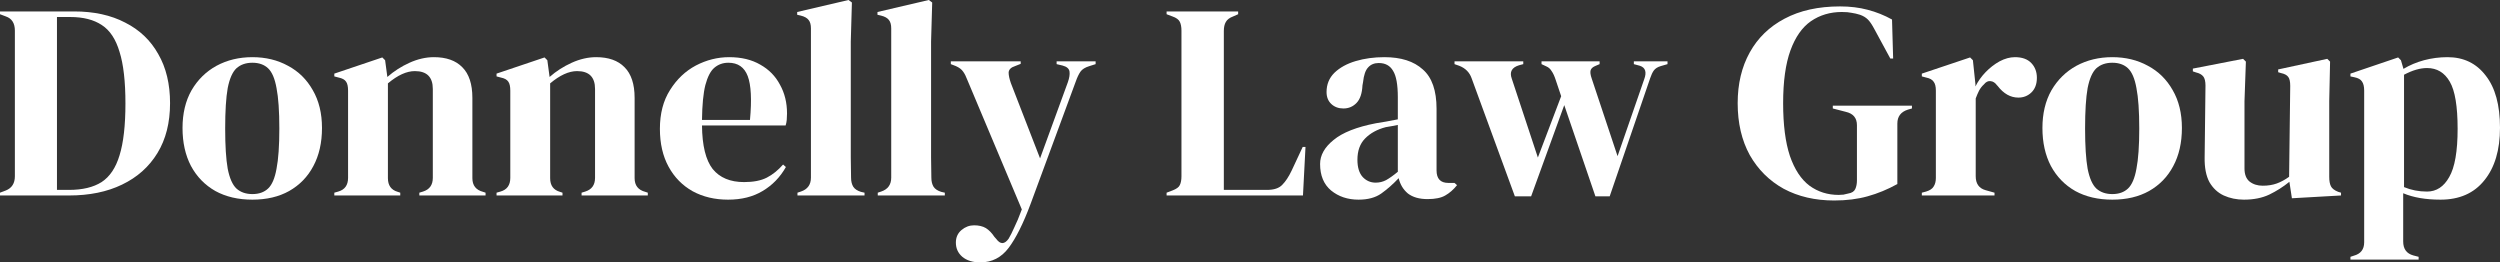
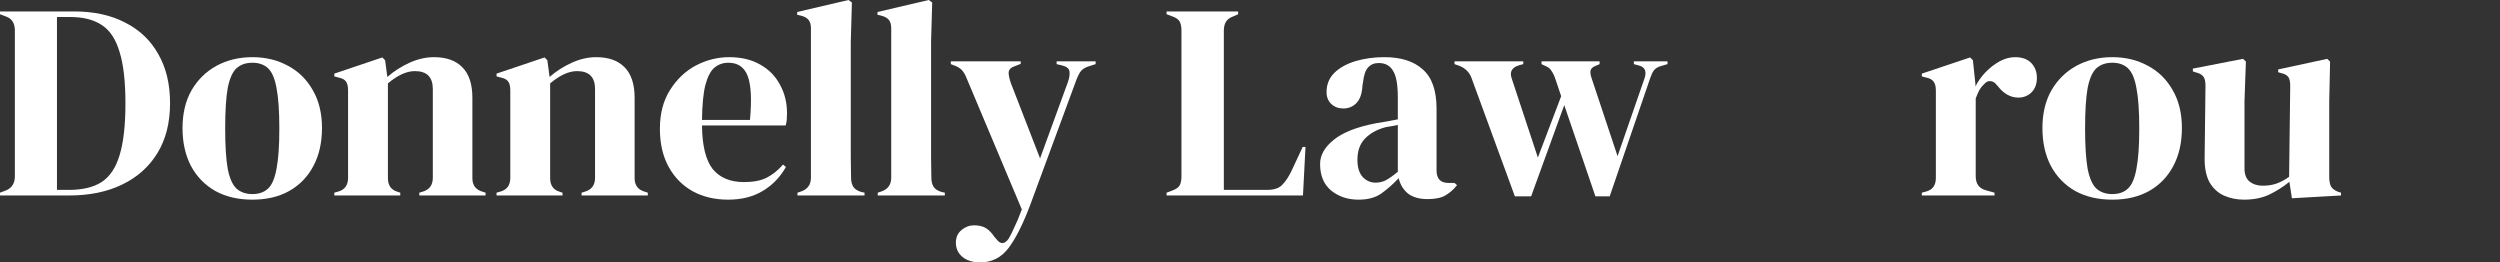
<svg xmlns="http://www.w3.org/2000/svg" width="1896" height="199" viewBox="0 0 1896 199" fill="none">
  <rect x="0" y="0" width="1896" height="199" fill="#333333" stroke="none" />
  <path d="M0 148.245V146.131L4.469 144.439C9.009 142.606 11.28 139.011 11.28 133.654V23.262C11.28 17.623 9.009 14.028 4.469 12.477L0 10.785V8.671H56.184C71.224 8.671 84.135 11.49 94.918 17.13C105.843 22.628 114.214 30.594 120.031 41.027C125.99 51.319 128.969 63.725 128.969 78.246C128.969 93.05 125.777 105.668 119.392 116.101C113.008 126.534 104.069 134.499 92.577 139.998C81.226 145.496 67.819 148.245 52.354 148.245H0ZM43.203 144.016H52.354C62.569 144.016 70.798 142.042 77.041 138.095C83.284 134.006 87.824 127.239 90.661 117.793C93.641 108.206 95.131 95.094 95.131 78.458C95.131 61.822 93.641 48.781 90.661 39.335C87.824 29.748 83.355 22.98 77.254 19.033C71.153 14.944 63.137 12.9 53.205 12.9H43.203V144.016Z" fill="white" />
  <path d="M191.418 151.418C180.636 151.418 171.271 149.232 163.326 144.862C155.381 140.35 149.209 134.006 144.811 125.829C140.554 117.652 138.426 108.065 138.426 97.068C138.426 86.071 140.696 76.555 145.236 68.519C149.919 60.483 156.232 54.279 164.177 49.909C172.265 45.538 181.345 43.353 191.418 43.353C201.492 43.353 210.501 45.538 218.447 49.909C226.392 54.138 232.635 60.271 237.175 68.307C241.857 76.343 244.198 85.93 244.198 97.068C244.198 108.206 241.999 117.863 237.6 126.04C233.344 134.077 227.243 140.35 219.298 144.862C211.495 149.232 202.201 151.418 191.418 151.418ZM191.418 147.188C196.384 147.188 200.357 145.778 203.336 142.959C206.316 140.139 208.444 135.134 209.721 127.944C211.14 120.753 211.849 110.603 211.849 97.491C211.849 84.238 211.14 74.017 209.721 66.827C208.444 59.637 206.316 54.632 203.336 51.812C200.357 48.992 196.384 47.582 191.418 47.582C186.453 47.582 182.409 48.992 179.288 51.812C176.308 54.632 174.109 59.637 172.69 66.827C171.413 74.017 170.775 84.238 170.775 97.491C170.775 110.603 171.413 120.753 172.69 127.944C174.109 135.134 176.308 140.139 179.288 142.959C182.409 145.778 186.453 147.188 191.418 147.188Z" fill="white" />
  <path d="M253.545 148.245V146.131L256.525 145.285C261.491 143.875 263.974 140.421 263.974 134.922V68.73C263.974 65.628 263.477 63.373 262.484 61.963C261.491 60.412 259.575 59.355 256.738 58.791L253.545 57.945V55.83L289.938 43.564L292.066 45.679L293.768 58.368C298.734 53.997 304.338 50.402 310.581 47.582C316.824 44.763 322.996 43.353 329.096 43.353C338.461 43.353 345.626 45.891 350.591 50.966C355.699 56.041 358.253 63.796 358.253 74.228V135.134C358.253 140.632 360.949 144.086 366.34 145.496L368.255 146.131V148.245H318.03V146.131L320.797 145.285C325.762 143.734 328.245 140.28 328.245 134.922V67.461C328.245 58.438 323.705 53.927 314.625 53.927C308.382 53.927 301.572 57.028 294.194 63.232V135.134C294.194 140.632 296.677 144.086 301.643 145.496L303.558 146.131V148.245H253.545Z" fill="white" />
  <path d="M376.582 148.245V146.131L379.561 145.285C384.527 143.875 387.01 140.421 387.01 134.922V68.73C387.01 65.628 386.514 63.373 385.52 61.963C384.527 60.412 382.612 59.355 379.774 58.791L376.582 57.945V55.83L412.974 43.564L415.102 45.679L416.805 58.368C421.771 53.997 427.375 50.402 433.618 47.582C439.861 44.763 446.032 43.353 452.133 43.353C461.497 43.353 468.662 45.891 473.628 50.966C478.736 56.041 481.29 63.796 481.29 74.228V135.134C481.29 140.632 483.985 144.086 489.377 145.496L491.292 146.131V148.245H441.066V146.131L443.833 145.285C448.799 143.734 451.282 140.28 451.282 134.922V67.461C451.282 58.438 446.742 53.927 437.661 53.927C431.419 53.927 424.608 57.028 417.231 63.232V135.134C417.231 140.632 419.714 144.086 424.679 145.496L426.595 146.131V148.245H376.582Z" fill="white" />
  <path d="M553.036 43.353C562.259 43.353 570.133 45.256 576.66 49.063C583.186 52.728 588.152 57.804 591.557 64.289C595.104 70.633 596.878 77.894 596.878 86.071C596.878 87.622 596.807 89.243 596.665 90.935C596.523 92.486 596.239 93.896 595.813 95.165H532.393C532.535 110.391 535.231 121.388 540.48 128.155C545.872 134.781 553.817 138.095 564.316 138.095C571.41 138.095 577.156 136.967 581.554 134.711C585.953 132.455 590.067 129.142 593.898 124.772L596.026 126.675C591.628 134.429 585.74 140.491 578.362 144.862C571.126 149.232 562.401 151.418 552.185 151.418C542.112 151.418 533.173 149.303 525.37 145.073C517.567 140.703 511.466 134.499 507.067 126.463C502.669 118.427 500.47 108.84 500.47 97.702C500.47 86.142 503.024 76.343 508.131 68.307C513.239 60.13 519.766 53.927 527.711 49.697C535.798 45.468 544.24 43.353 553.036 43.353ZM552.398 47.582C548.284 47.582 544.737 48.851 541.757 51.389C538.919 53.786 536.649 58.156 534.947 64.501C533.386 70.704 532.535 79.515 532.393 90.935H568.785C570.204 75.568 569.636 64.501 567.083 57.733C564.529 50.966 559.634 47.582 552.398 47.582Z" fill="white" />
  <path d="M604.797 148.245V146.131L607.351 145.285C612.458 143.593 615.012 140.068 615.012 134.711V21.571C615.012 18.751 614.445 16.636 613.31 15.226C612.174 13.675 610.188 12.548 607.351 11.843L604.584 11.208V9.094L643.53 0L646.084 1.903L645.233 31.51V103.835C645.233 109.052 645.233 114.268 645.233 119.485C645.374 124.56 645.445 129.635 645.445 134.711C645.445 137.531 646.013 139.857 647.148 141.69C648.283 143.382 650.198 144.65 652.894 145.496L655.661 146.131V148.245H604.797Z" fill="white" />
  <path d="M665.692 148.245V146.131L668.245 145.285C673.353 143.593 675.907 140.068 675.907 134.711V21.571C675.907 18.751 675.339 16.636 674.204 15.226C673.069 13.675 671.083 12.548 668.245 11.843L665.479 11.208V9.094L704.425 0L706.979 1.903L706.127 31.51V103.835C706.127 109.052 706.127 114.268 706.127 119.485C706.269 124.56 706.34 129.635 706.34 134.711C706.34 137.531 706.908 139.857 708.043 141.69C709.178 143.382 711.093 144.65 713.789 145.496L716.556 146.131V148.245H665.692Z" fill="white" />
  <path d="M743.449 199C737.774 199 733.234 197.59 729.829 194.77C726.565 191.951 724.934 188.356 724.934 183.985C724.934 180.038 726.352 176.865 729.19 174.469C732.028 172.072 735.22 170.874 738.767 170.874C742.314 170.874 745.294 171.578 747.706 172.988C750.117 174.539 752.246 176.724 754.09 179.544L755.58 181.236C758.701 185.465 761.823 185.395 764.944 181.024C766.221 178.91 767.64 176.09 769.2 172.565C770.903 169.182 772.818 164.6 774.946 158.819L733.659 60.694C732.666 58.015 731.602 55.901 730.467 54.35C729.332 52.658 727.488 51.248 724.934 50.12L721.103 48.64V46.525H774.095V48.428L769.839 50.12C766.717 51.107 765.086 52.728 764.944 54.984C764.944 57.099 765.511 59.778 766.646 63.02L788.78 120.119L809.849 62.386C810.984 59.143 811.41 56.464 811.126 54.35C810.842 52.094 809.069 50.543 805.805 49.697L801.336 48.64V46.525H830.918V48.64L826.236 50.12C822.973 51.107 820.703 52.517 819.426 54.35C818.149 56.182 816.943 58.72 815.808 61.963L781.544 154.801C776.011 169.605 770.477 180.672 764.944 188.003C759.411 195.334 752.246 199 743.449 199Z" fill="white" />
  <path d="M884.742 148.245V146.131L889.211 144.439C892.19 143.311 894.035 141.972 894.744 140.421C895.596 138.729 896.021 136.473 896.021 133.654V23.262C896.021 20.443 895.596 18.187 894.744 16.495C893.893 14.803 892.049 13.464 889.211 12.477L884.742 10.785V8.671H939.011V10.785L935.18 12.477C932.484 13.464 930.64 14.874 929.647 16.707C928.654 18.398 928.157 20.654 928.157 23.474V144.016H960.931C966.181 144.016 970.012 142.747 972.424 140.209C974.977 137.672 977.389 134.006 979.659 129.213L987.96 111.448H990.088L988.172 148.245H884.742Z" fill="white" />
  <path d="M1030.32 151.418C1022.09 151.418 1015.14 149.091 1009.46 144.439C1003.93 139.786 1001.16 133.09 1001.16 124.349C1001.16 117.722 1004.57 111.66 1011.38 106.162C1018.19 100.522 1028.9 96.293 1043.51 93.473C1045.78 93.05 1048.34 92.627 1051.18 92.204C1054.01 91.64 1056.99 91.076 1060.11 90.512V73.805C1060.11 64.219 1058.91 57.522 1056.5 53.715C1054.23 49.768 1050.61 47.794 1045.64 47.794C1042.24 47.794 1039.54 48.922 1037.55 51.178C1035.57 53.292 1034.29 57.028 1033.72 62.386L1033.3 64.712C1033.01 70.774 1031.53 75.215 1028.83 78.035C1026.13 80.855 1022.8 82.265 1018.83 82.265C1015.14 82.265 1012.09 81.137 1009.68 78.881C1007.26 76.625 1006.06 73.594 1006.06 69.787C1006.06 64.007 1008.04 59.143 1012.02 55.196C1016.13 51.248 1021.52 48.287 1028.19 46.313C1034.86 44.34 1042.1 43.353 1049.9 43.353C1062.53 43.353 1072.24 46.455 1079.05 52.658C1086.01 58.72 1089.48 68.66 1089.48 82.476V129.213C1089.48 135.557 1092.46 138.729 1098.42 138.729H1103.1L1105.02 140.421C1102.32 143.804 1099.34 146.413 1096.08 148.245C1092.96 150.078 1088.49 150.995 1082.67 150.995C1076.43 150.995 1071.46 149.585 1067.78 146.765C1064.23 143.804 1061.89 139.927 1060.75 135.134C1056.5 139.645 1052.1 143.522 1047.56 146.765C1043.16 149.867 1037.41 151.418 1030.32 151.418ZM1043.3 138.518C1046.14 138.518 1048.76 137.883 1051.18 136.614C1053.73 135.204 1056.71 133.09 1060.11 130.27V94.742C1058.7 95.024 1057.28 95.306 1055.86 95.588C1054.44 95.87 1052.81 96.152 1050.96 96.434C1044.44 98.125 1039.19 101.016 1035.21 105.104C1031.38 109.052 1029.47 114.409 1029.47 121.176C1029.47 126.957 1030.82 131.327 1033.51 134.288C1036.21 137.108 1039.47 138.518 1043.3 138.518Z" fill="white" />
  <path d="M1148.87 148.88L1116.1 59.425C1114.53 54.914 1111.41 51.741 1106.73 49.909L1103.11 48.64V46.525H1155.25V48.64L1152.06 49.486C1146.53 51.178 1144.68 54.561 1146.53 59.637L1166.32 119.485L1183.99 72.96L1179.94 60.905C1178.95 57.804 1177.88 55.477 1176.75 53.927C1175.76 52.235 1174.41 51.036 1172.71 50.332L1169.09 48.64V46.525H1213.14V48.64L1210.16 49.909C1208.03 50.755 1206.76 51.882 1206.33 53.292C1205.91 54.702 1206.19 56.817 1207.18 59.637L1226.76 118.427L1246.98 60.059C1248.97 54.702 1247.9 51.319 1243.79 49.909L1239.11 48.64V46.525H1264.64V48.64L1259.54 50.12C1257.12 50.825 1255.35 51.953 1254.22 53.504C1253.22 54.914 1252.3 56.887 1251.45 59.425L1220.8 148.88H1209.95L1186.33 79.727L1161.21 148.88H1148.87Z" fill="white" />
-   <path d="M1391.06 152.052C1376.59 152.052 1363.82 149.091 1352.76 143.17C1341.83 137.108 1333.25 128.578 1327.01 117.581C1320.9 106.443 1317.85 93.332 1317.85 78.246C1317.85 63.584 1320.9 50.755 1327.01 39.758C1333.11 28.761 1341.9 20.231 1353.4 14.169C1365.03 7.966 1379.08 4.864 1395.53 4.864C1403.05 4.864 1410.01 5.71 1416.39 7.402C1422.92 9.094 1429.09 11.561 1434.91 14.803L1435.76 44.41H1433.63L1421.71 22.417C1419.87 18.892 1418.16 16.354 1416.6 14.803C1415.04 13.253 1413.06 12.054 1410.64 11.208C1408.37 10.503 1406.25 10.01 1404.26 9.728C1402.41 9.305 1399.93 9.094 1396.81 9.094C1388.01 9.094 1380.21 11.42 1373.4 16.072C1366.73 20.725 1361.55 28.127 1357.86 38.277C1354.18 48.428 1352.33 61.751 1352.33 78.246C1352.33 94.601 1354.03 107.924 1357.44 118.216C1360.99 128.508 1365.95 136.05 1372.34 140.844C1378.72 145.496 1386.1 147.823 1394.47 147.823C1395.75 147.823 1396.95 147.752 1398.09 147.611C1399.36 147.329 1400.57 147.047 1401.71 146.765C1404.4 146.342 1406.17 145.214 1407.03 143.382C1407.88 141.549 1408.3 139.363 1408.3 136.826V94.953C1408.3 89.455 1405.46 86.071 1399.79 84.802L1390 82.265V80.15H1450.02V82.265L1447.04 83.111C1441.64 84.802 1438.95 88.327 1438.95 93.684V139.575C1431.57 143.663 1424.05 146.765 1416.39 148.88C1408.87 150.995 1400.43 152.052 1391.06 152.052Z" fill="white" />
  <path d="M1457.52 148.245V146.131L1460.71 145.285C1463.55 144.439 1465.46 143.17 1466.46 141.478C1467.59 139.786 1468.16 137.601 1468.16 134.922V68.73C1468.16 65.628 1467.59 63.373 1466.46 61.963C1465.46 60.412 1463.55 59.355 1460.71 58.791L1457.52 57.945V55.83L1494.12 43.564L1496.25 45.679L1498.17 63.866V65.558C1500.15 61.61 1502.71 58.015 1505.83 54.773C1509.09 51.389 1512.64 48.64 1516.47 46.525C1520.44 44.41 1524.34 43.353 1528.17 43.353C1533.56 43.353 1537.68 44.833 1540.52 47.794C1543.35 50.755 1544.77 54.491 1544.77 59.002C1544.77 63.796 1543.35 67.532 1540.52 70.21C1537.82 72.748 1534.56 74.017 1530.73 74.017C1524.77 74.017 1519.52 71.056 1514.98 65.135L1514.55 64.712C1513.13 62.738 1511.5 61.681 1509.66 61.54C1507.81 61.258 1506.11 62.104 1504.55 64.078C1503.13 65.346 1501.93 66.897 1500.93 68.73C1500.08 70.422 1499.23 72.396 1498.38 74.651V133.654C1498.38 139.293 1500.86 142.818 1505.83 144.227L1512.64 146.131V148.245H1457.52Z" fill="white" />
  <path d="M1601.98 151.418C1591.19 151.418 1581.83 149.232 1573.88 144.862C1565.94 140.35 1559.77 134.006 1555.37 125.829C1551.11 117.652 1548.98 108.065 1548.98 97.068C1548.98 86.071 1551.25 76.555 1555.79 68.519C1560.48 60.483 1566.79 54.279 1574.73 49.909C1582.82 45.538 1591.9 43.353 1601.98 43.353C1612.05 43.353 1621.06 45.538 1629 49.909C1636.95 54.138 1643.19 60.271 1647.73 68.307C1652.41 76.343 1654.76 85.93 1654.76 97.068C1654.76 108.206 1652.56 117.863 1648.16 126.04C1643.9 134.077 1637.8 140.35 1629.86 144.862C1622.05 149.232 1612.76 151.418 1601.98 151.418ZM1601.98 147.188C1606.94 147.188 1610.91 145.778 1613.89 142.959C1616.87 140.139 1619 135.134 1620.28 127.944C1621.7 120.753 1622.41 110.603 1622.41 97.491C1622.41 84.238 1621.7 74.017 1620.28 66.827C1619 59.637 1616.87 54.632 1613.89 51.812C1610.91 48.992 1606.94 47.582 1601.98 47.582C1597.01 47.582 1592.97 48.992 1589.84 51.812C1586.87 54.632 1584.67 59.637 1583.25 66.827C1581.97 74.017 1581.33 84.238 1581.33 97.491C1581.33 110.603 1581.97 120.753 1583.25 127.944C1584.67 135.134 1586.87 140.139 1589.84 142.959C1592.97 145.778 1597.01 147.188 1601.98 147.188Z" fill="white" />
  <path d="M1701.79 151.418C1696.26 151.418 1691.15 150.36 1686.47 148.245C1681.93 146.131 1678.31 142.747 1675.61 138.095C1673.06 133.301 1671.85 127.027 1672 119.273L1672.64 64.924C1672.64 61.681 1672.07 59.355 1670.93 57.945C1669.8 56.535 1668.02 55.548 1665.61 54.984L1663.06 54.138V52.023L1701.15 44.622L1703.28 46.736L1702.22 76.766V127.732C1702.22 132.244 1703.49 135.557 1706.05 137.672C1708.74 139.786 1712.08 140.844 1716.05 140.844C1720.02 140.844 1723.57 140.28 1726.69 139.152C1729.81 138.024 1732.93 136.332 1736.06 134.077L1736.91 65.135C1736.91 61.892 1736.41 59.637 1735.42 58.368C1734.42 56.958 1732.58 55.971 1729.88 55.407L1727.76 54.773V52.658L1765 44.622L1767.13 46.736L1766.49 76.766V134.077C1766.49 137.178 1766.91 139.575 1767.77 141.267C1768.62 142.959 1770.46 144.368 1773.3 145.496L1775.43 146.131V148.245L1738.18 150.36L1736.27 137.883C1731.59 141.69 1726.48 144.932 1720.95 147.611C1715.55 150.149 1709.17 151.418 1701.79 151.418Z" fill="white" />
-   <path d="M1782.57 196.885V194.77L1785.12 193.925C1790.37 192.515 1792.99 189.131 1792.99 183.774V68.73C1792.99 65.628 1792.43 63.302 1791.29 61.751C1790.3 60.2 1788.38 59.143 1785.55 58.579L1782.57 57.945V55.83L1818.75 43.564L1820.87 45.679L1822.79 52.235C1827.47 49.415 1832.65 47.23 1838.33 45.679C1844.14 44.128 1850.1 43.353 1856.2 43.353C1868.4 43.353 1878.05 48.005 1885.15 57.31C1892.38 66.474 1896 79.656 1896 96.856C1896 113.775 1892.03 127.098 1884.08 136.826C1876.28 146.554 1865.21 151.418 1850.88 151.418C1839.67 151.418 1830.24 149.796 1822.58 146.554V183.139C1822.58 188.779 1825.13 192.303 1830.24 193.713L1834.28 194.77V196.885H1782.57ZM1840.67 145.285C1847.76 145.285 1853.37 141.619 1857.48 134.288C1861.74 126.957 1863.86 114.762 1863.86 97.702C1863.86 80.643 1861.88 68.73 1857.91 61.963C1853.93 55.055 1848.19 51.6 1840.67 51.6C1835.42 51.6 1829.6 53.292 1823.22 56.676V141.901C1828.61 144.157 1834.42 145.285 1840.67 145.285Z" fill="white" />
</svg>